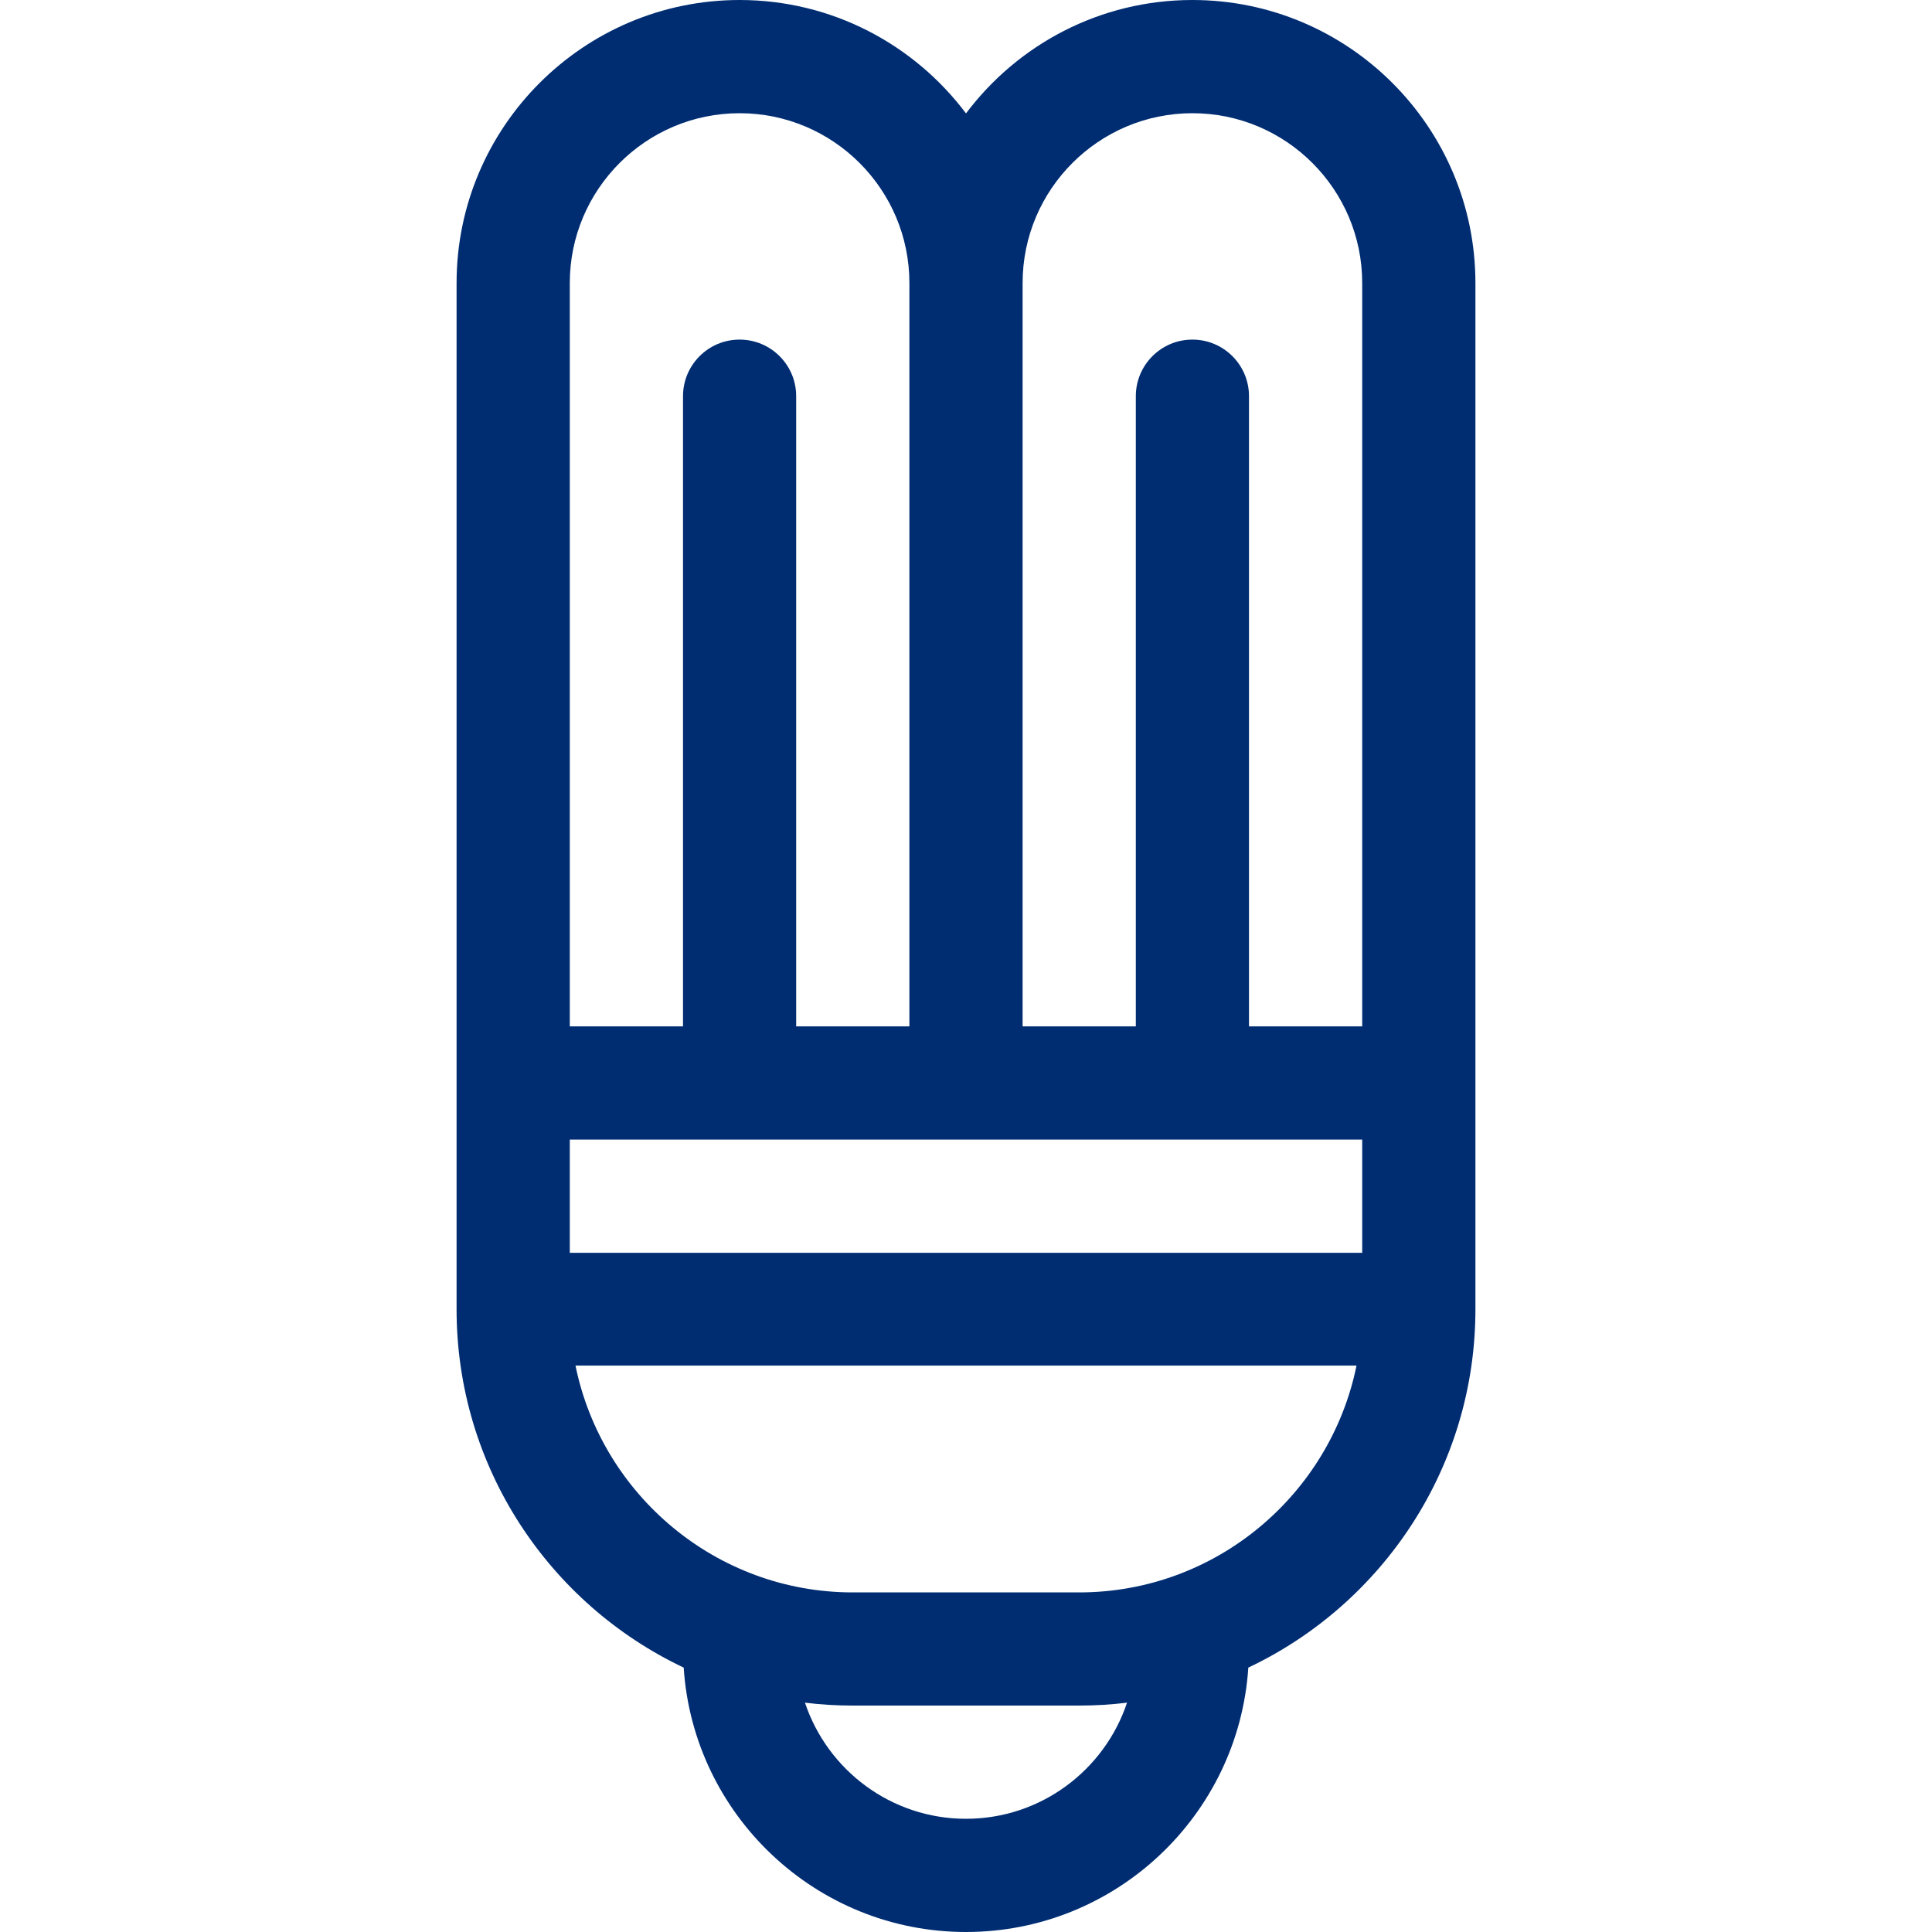
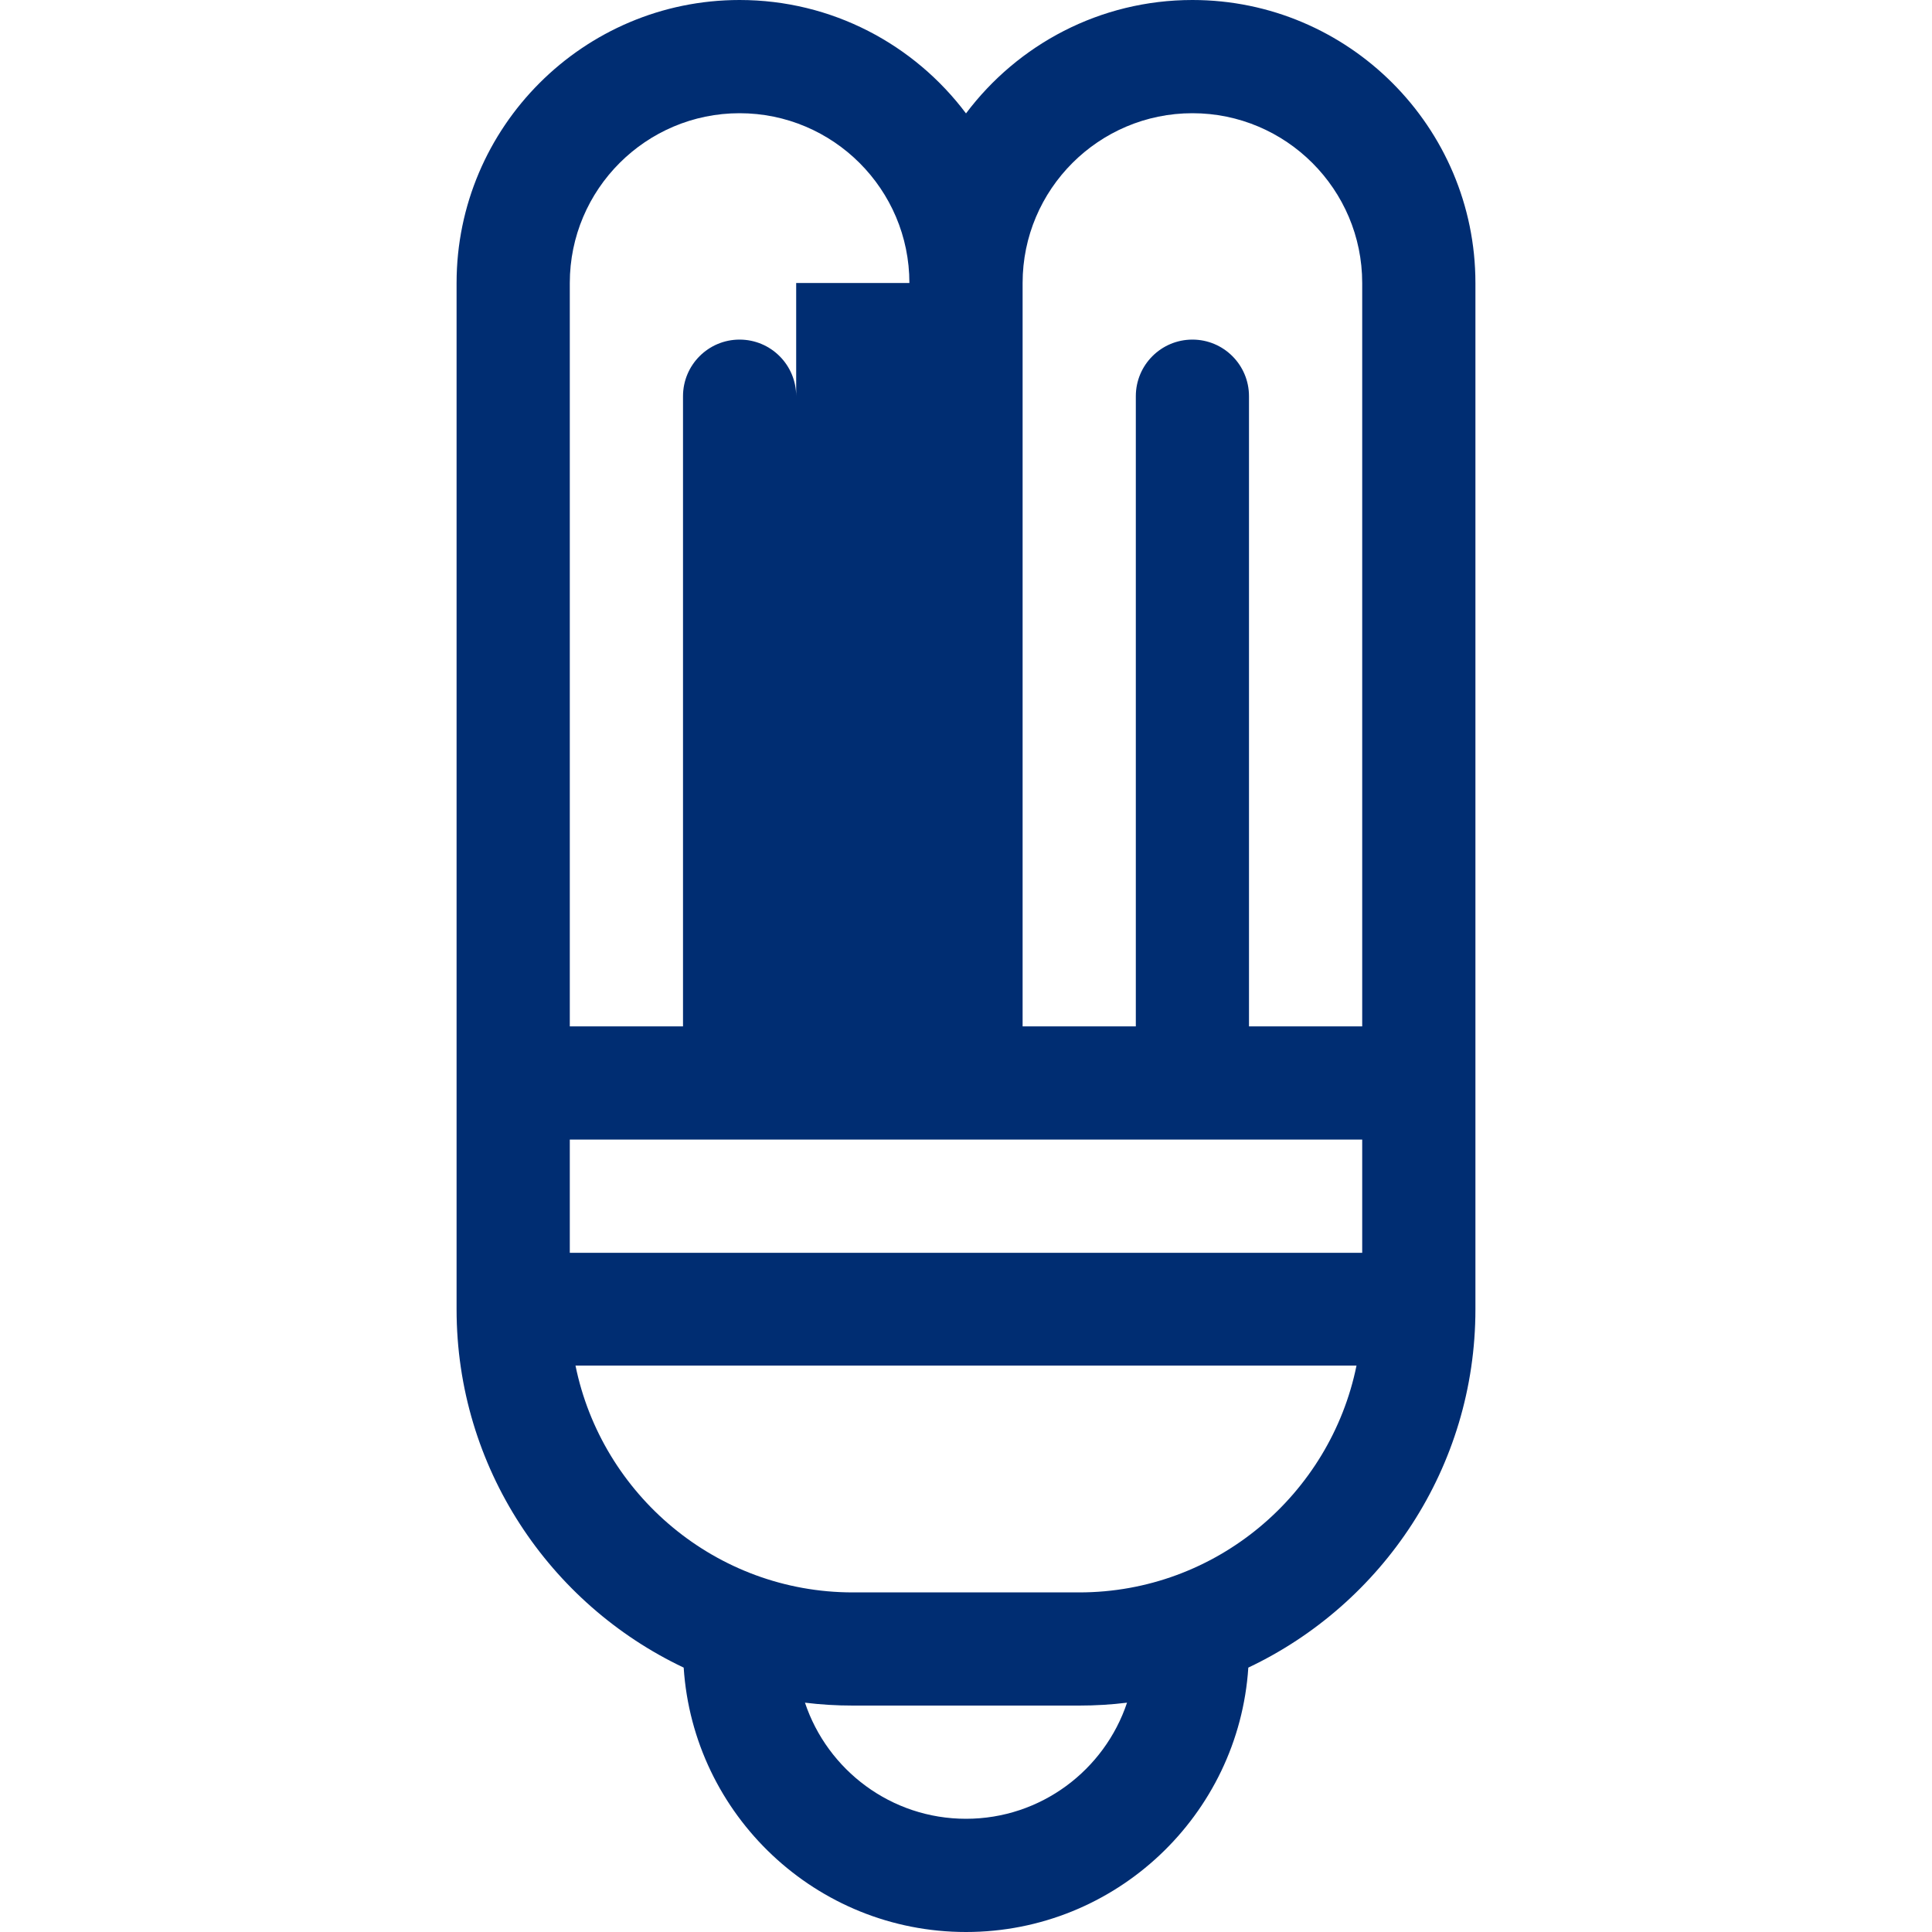
<svg xmlns="http://www.w3.org/2000/svg" width="40" height="40" viewBox="0 0 40 40" fill="none">
-   <path d="M24.688 0C22.773 0 21.07 0.923 20 2.348C18.93 0.923 17.227 0 15.312 0C12.082 0 9.453 2.629 9.453 5.859C9.453 6.394 9.453 26.541 9.453 27.109C9.453 30.381 11.378 33.211 14.155 34.526C14.354 37.578 16.899 40 20 40C23.101 40 25.646 37.578 25.845 34.526C28.622 33.211 30.547 30.381 30.547 27.109C30.547 26.541 30.547 6.393 30.547 5.859C30.547 2.629 27.918 0 24.688 0ZM11.797 5.859C11.797 3.921 13.374 2.344 15.312 2.344C17.251 2.344 18.828 3.921 18.828 5.859V21.25H16.484V8.203C16.484 7.556 15.96 7.031 15.312 7.031C14.665 7.031 14.141 7.556 14.141 8.203V21.25H11.797V5.859ZM20 37.656C18.45 37.656 17.132 36.648 16.666 35.252C16.991 35.292 17.321 35.312 17.656 35.312H22.344C22.679 35.312 23.009 35.292 23.334 35.252C22.868 36.648 21.55 37.656 20 37.656ZM22.344 32.969H17.656C14.827 32.969 12.459 30.945 11.915 28.273H28.085C27.541 30.945 25.173 32.969 22.344 32.969ZM28.203 25.938H11.797V23.594H28.203V25.938ZM28.203 21.25H25.859V8.203C25.859 7.556 25.335 7.031 24.688 7.031C24.04 7.031 23.516 7.556 23.516 8.203V21.25H21.172V5.859C21.172 3.921 22.749 2.344 24.688 2.344C26.626 2.344 28.203 3.921 28.203 5.859V21.25Z" fill="#002D72" />
+   <path d="M24.688 0C22.773 0 21.07 0.923 20 2.348C18.93 0.923 17.227 0 15.312 0C12.082 0 9.453 2.629 9.453 5.859C9.453 6.394 9.453 26.541 9.453 27.109C9.453 30.381 11.378 33.211 14.155 34.526C14.354 37.578 16.899 40 20 40C23.101 40 25.646 37.578 25.845 34.526C28.622 33.211 30.547 30.381 30.547 27.109C30.547 26.541 30.547 6.393 30.547 5.859C30.547 2.629 27.918 0 24.688 0ZM11.797 5.859C11.797 3.921 13.374 2.344 15.312 2.344C17.251 2.344 18.828 3.921 18.828 5.859H16.484V8.203C16.484 7.556 15.96 7.031 15.312 7.031C14.665 7.031 14.141 7.556 14.141 8.203V21.25H11.797V5.859ZM20 37.656C18.45 37.656 17.132 36.648 16.666 35.252C16.991 35.292 17.321 35.312 17.656 35.312H22.344C22.679 35.312 23.009 35.292 23.334 35.252C22.868 36.648 21.55 37.656 20 37.656ZM22.344 32.969H17.656C14.827 32.969 12.459 30.945 11.915 28.273H28.085C27.541 30.945 25.173 32.969 22.344 32.969ZM28.203 25.938H11.797V23.594H28.203V25.938ZM28.203 21.25H25.859V8.203C25.859 7.556 25.335 7.031 24.688 7.031C24.04 7.031 23.516 7.556 23.516 8.203V21.25H21.172V5.859C21.172 3.921 22.749 2.344 24.688 2.344C26.626 2.344 28.203 3.921 28.203 5.859V21.25Z" fill="#002D72" />
</svg>